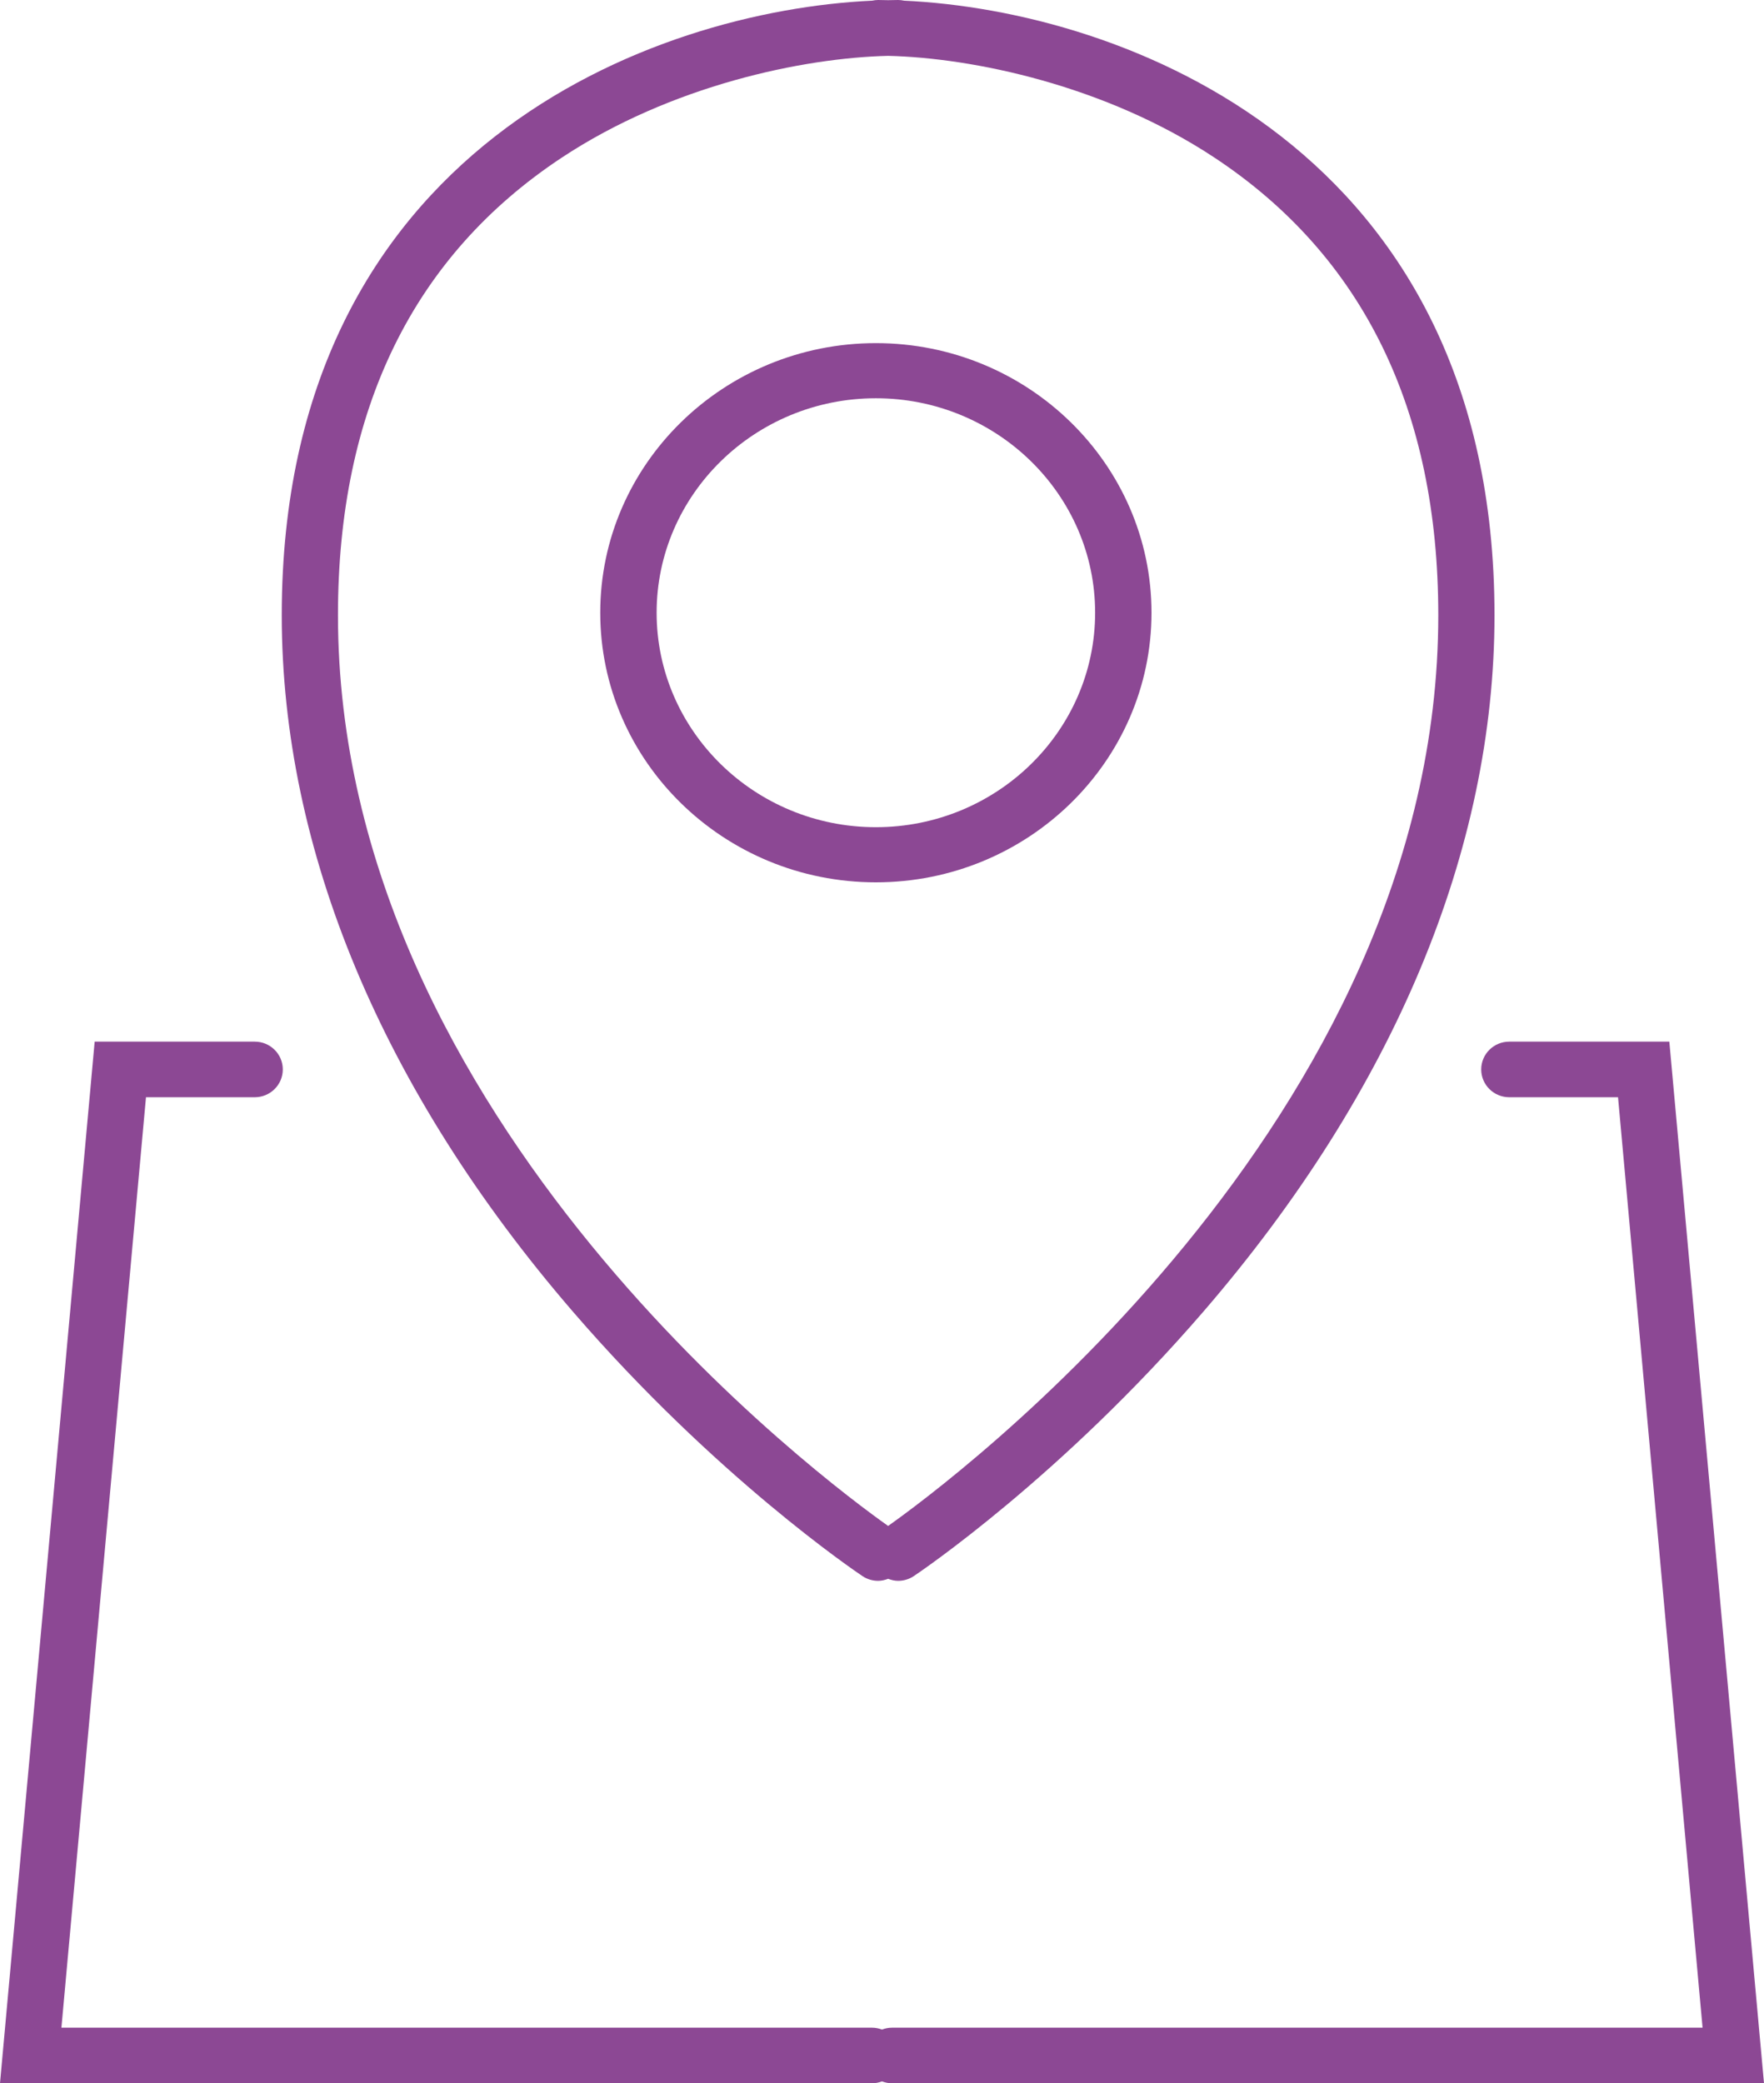
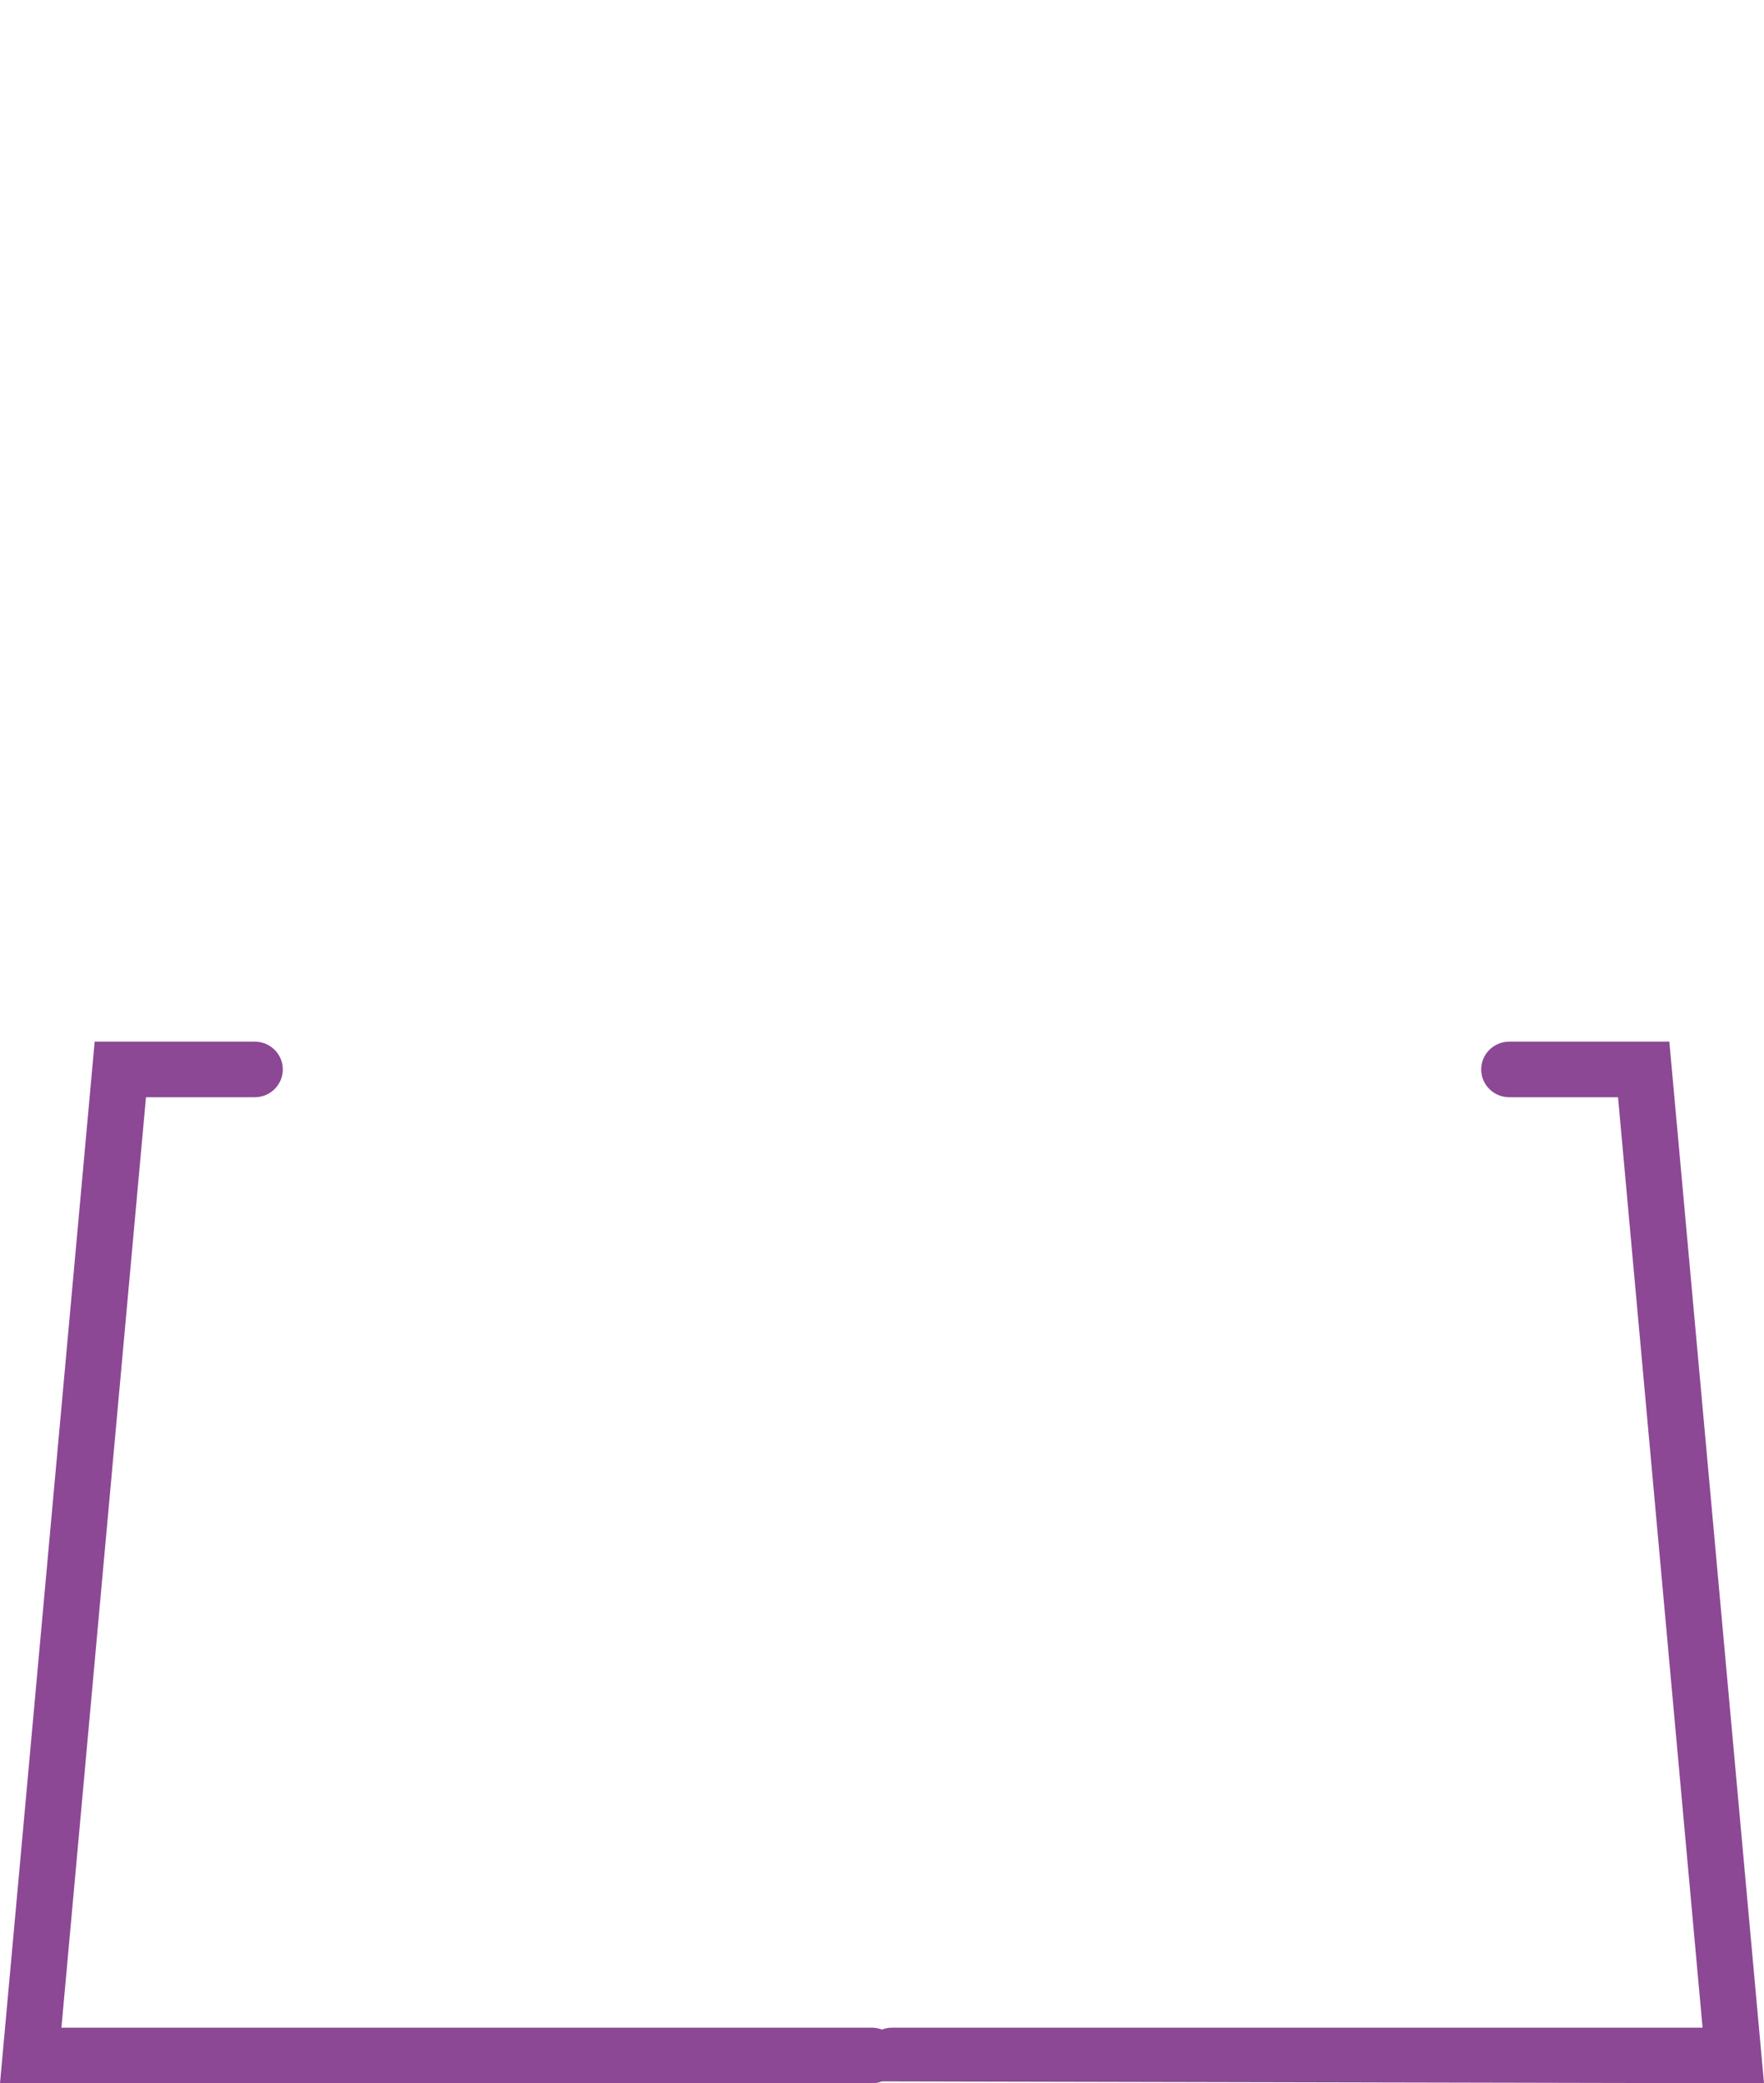
<svg xmlns="http://www.w3.org/2000/svg" width="144px" height="170px" viewBox="0 0 144 170" version="1.1">
  <g stroke="none" stroke-width="1" fill="none" fill-rule="evenodd">
    <g transform="translate(-804, -899)" fill="#8C4894">
      <g transform="translate(804, 899)">
-         <path d="M71.5,32.499 C61.63,32.499 53.602,40.35 53.602,50 C53.602,59.649 61.63,67.501 71.5,67.501 C81.369,67.501 89.398,59.649 89.398,50 C89.398,40.35 81.369,32.499 71.5,32.499 M71.5,72 C59.093,72 49,62.13 49,50 C49,37.869 59.093,28 71.5,28 C83.906,28 94,37.869 94,50 C94,62.13 83.906,72 71.5,72" />
-         <path d="M144,170 L136.272,85 L123.206,85 C121.94,85 120.915,86.015 120.915,87.268 C120.915,88.522 121.94,89.537 123.206,89.537 L132.084,89.537 L138.985,165.463 L72.813,165.463 C72.526,165.463 72.253,165.521 72,165.617 C71.747,165.521 71.474,165.463 71.187,165.463 L5.014,165.463 L11.917,89.537 L20.795,89.537 C22.061,89.537 23.086,88.522 23.086,87.268 C23.086,86.015 22.061,85 20.795,85 L7.728,85 L0,170 L71.187,170 C71.474,170 71.747,169.942 72,169.846 C72.253,169.942 72.526,170 72.813,170 L144,170 Z" />
-         <path d="M72.5,124.52 C67.7,121.131 27.589,91.543 27.589,50.202 C27.589,33.444 33.733,20.884 45.849,12.869 C54.788,6.957 65.582,4.72 72.5,4.558 C79.418,4.72 90.212,6.957 99.151,12.869 C111.267,20.883 117.411,33.444 117.411,50.202 C117.411,91.543 77.299,121.131 72.5,124.52 M73.807,0.056 C73.648,0.022 73.483,0 73.314,0 C73.049,0 72.77,0.011 72.5,0.015 C72.229,0.011 71.95,0 71.685,0 C71.516,0 71.351,0.022 71.192,0.056 C53.375,0.874 23,12.048 23,50.202 C23,69.36 31.212,89.003 46.745,107.007 C58.411,120.53 69.918,128.288 70.401,128.611 C70.795,128.875 71.241,129 71.683,129 C71.964,129 72.237,128.934 72.5,128.835 C72.762,128.934 73.036,129 73.316,129 C73.758,129 74.204,128.875 74.598,128.611 C75.081,128.288 86.589,120.53 98.255,107.008 C113.788,89.003 122,69.36 122,50.202 C122,12.048 91.624,0.874 73.807,0.056" />
+         <path d="M144,170 L136.272,85 L123.206,85 C121.94,85 120.915,86.015 120.915,87.268 C120.915,88.522 121.94,89.537 123.206,89.537 L132.084,89.537 L138.985,165.463 L72.813,165.463 C72.526,165.463 72.253,165.521 72,165.617 C71.747,165.521 71.474,165.463 71.187,165.463 L5.014,165.463 L11.917,89.537 L20.795,89.537 C22.061,89.537 23.086,88.522 23.086,87.268 C23.086,86.015 22.061,85 20.795,85 L7.728,85 L0,170 L71.187,170 C71.474,170 71.747,169.942 72,169.846 L144,170 Z" />
      </g>
    </g>
  </g>
</svg>